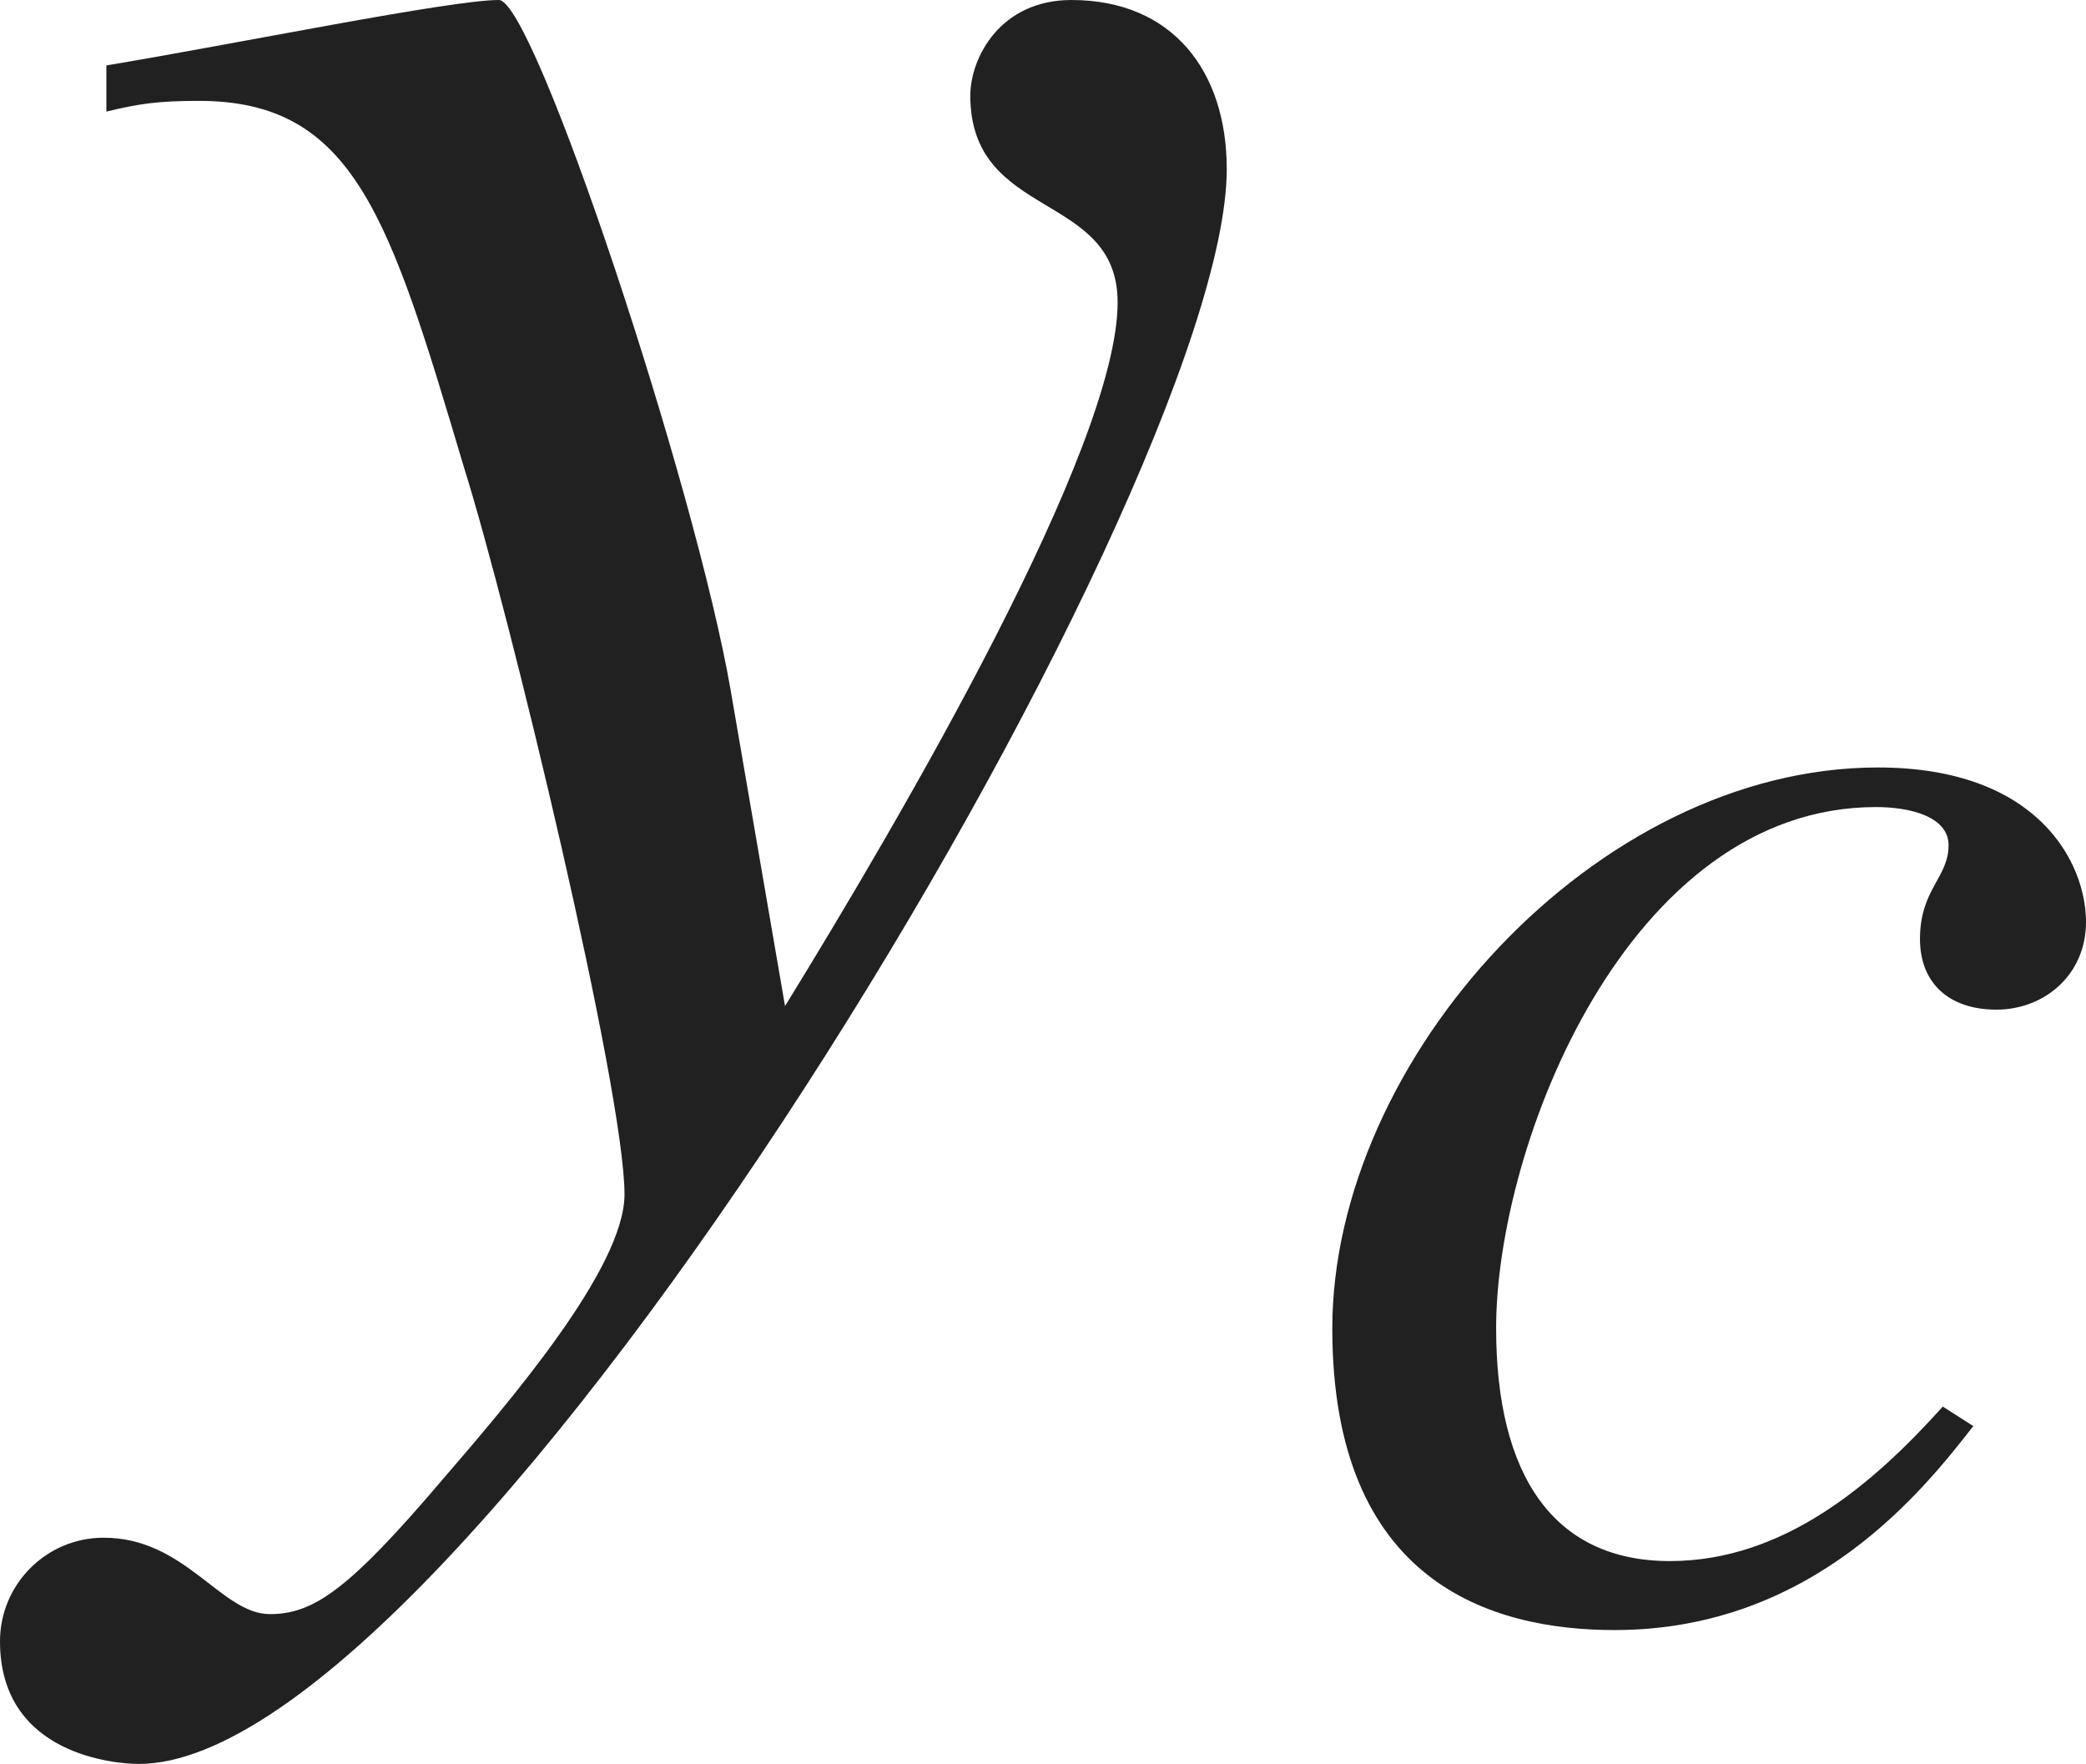
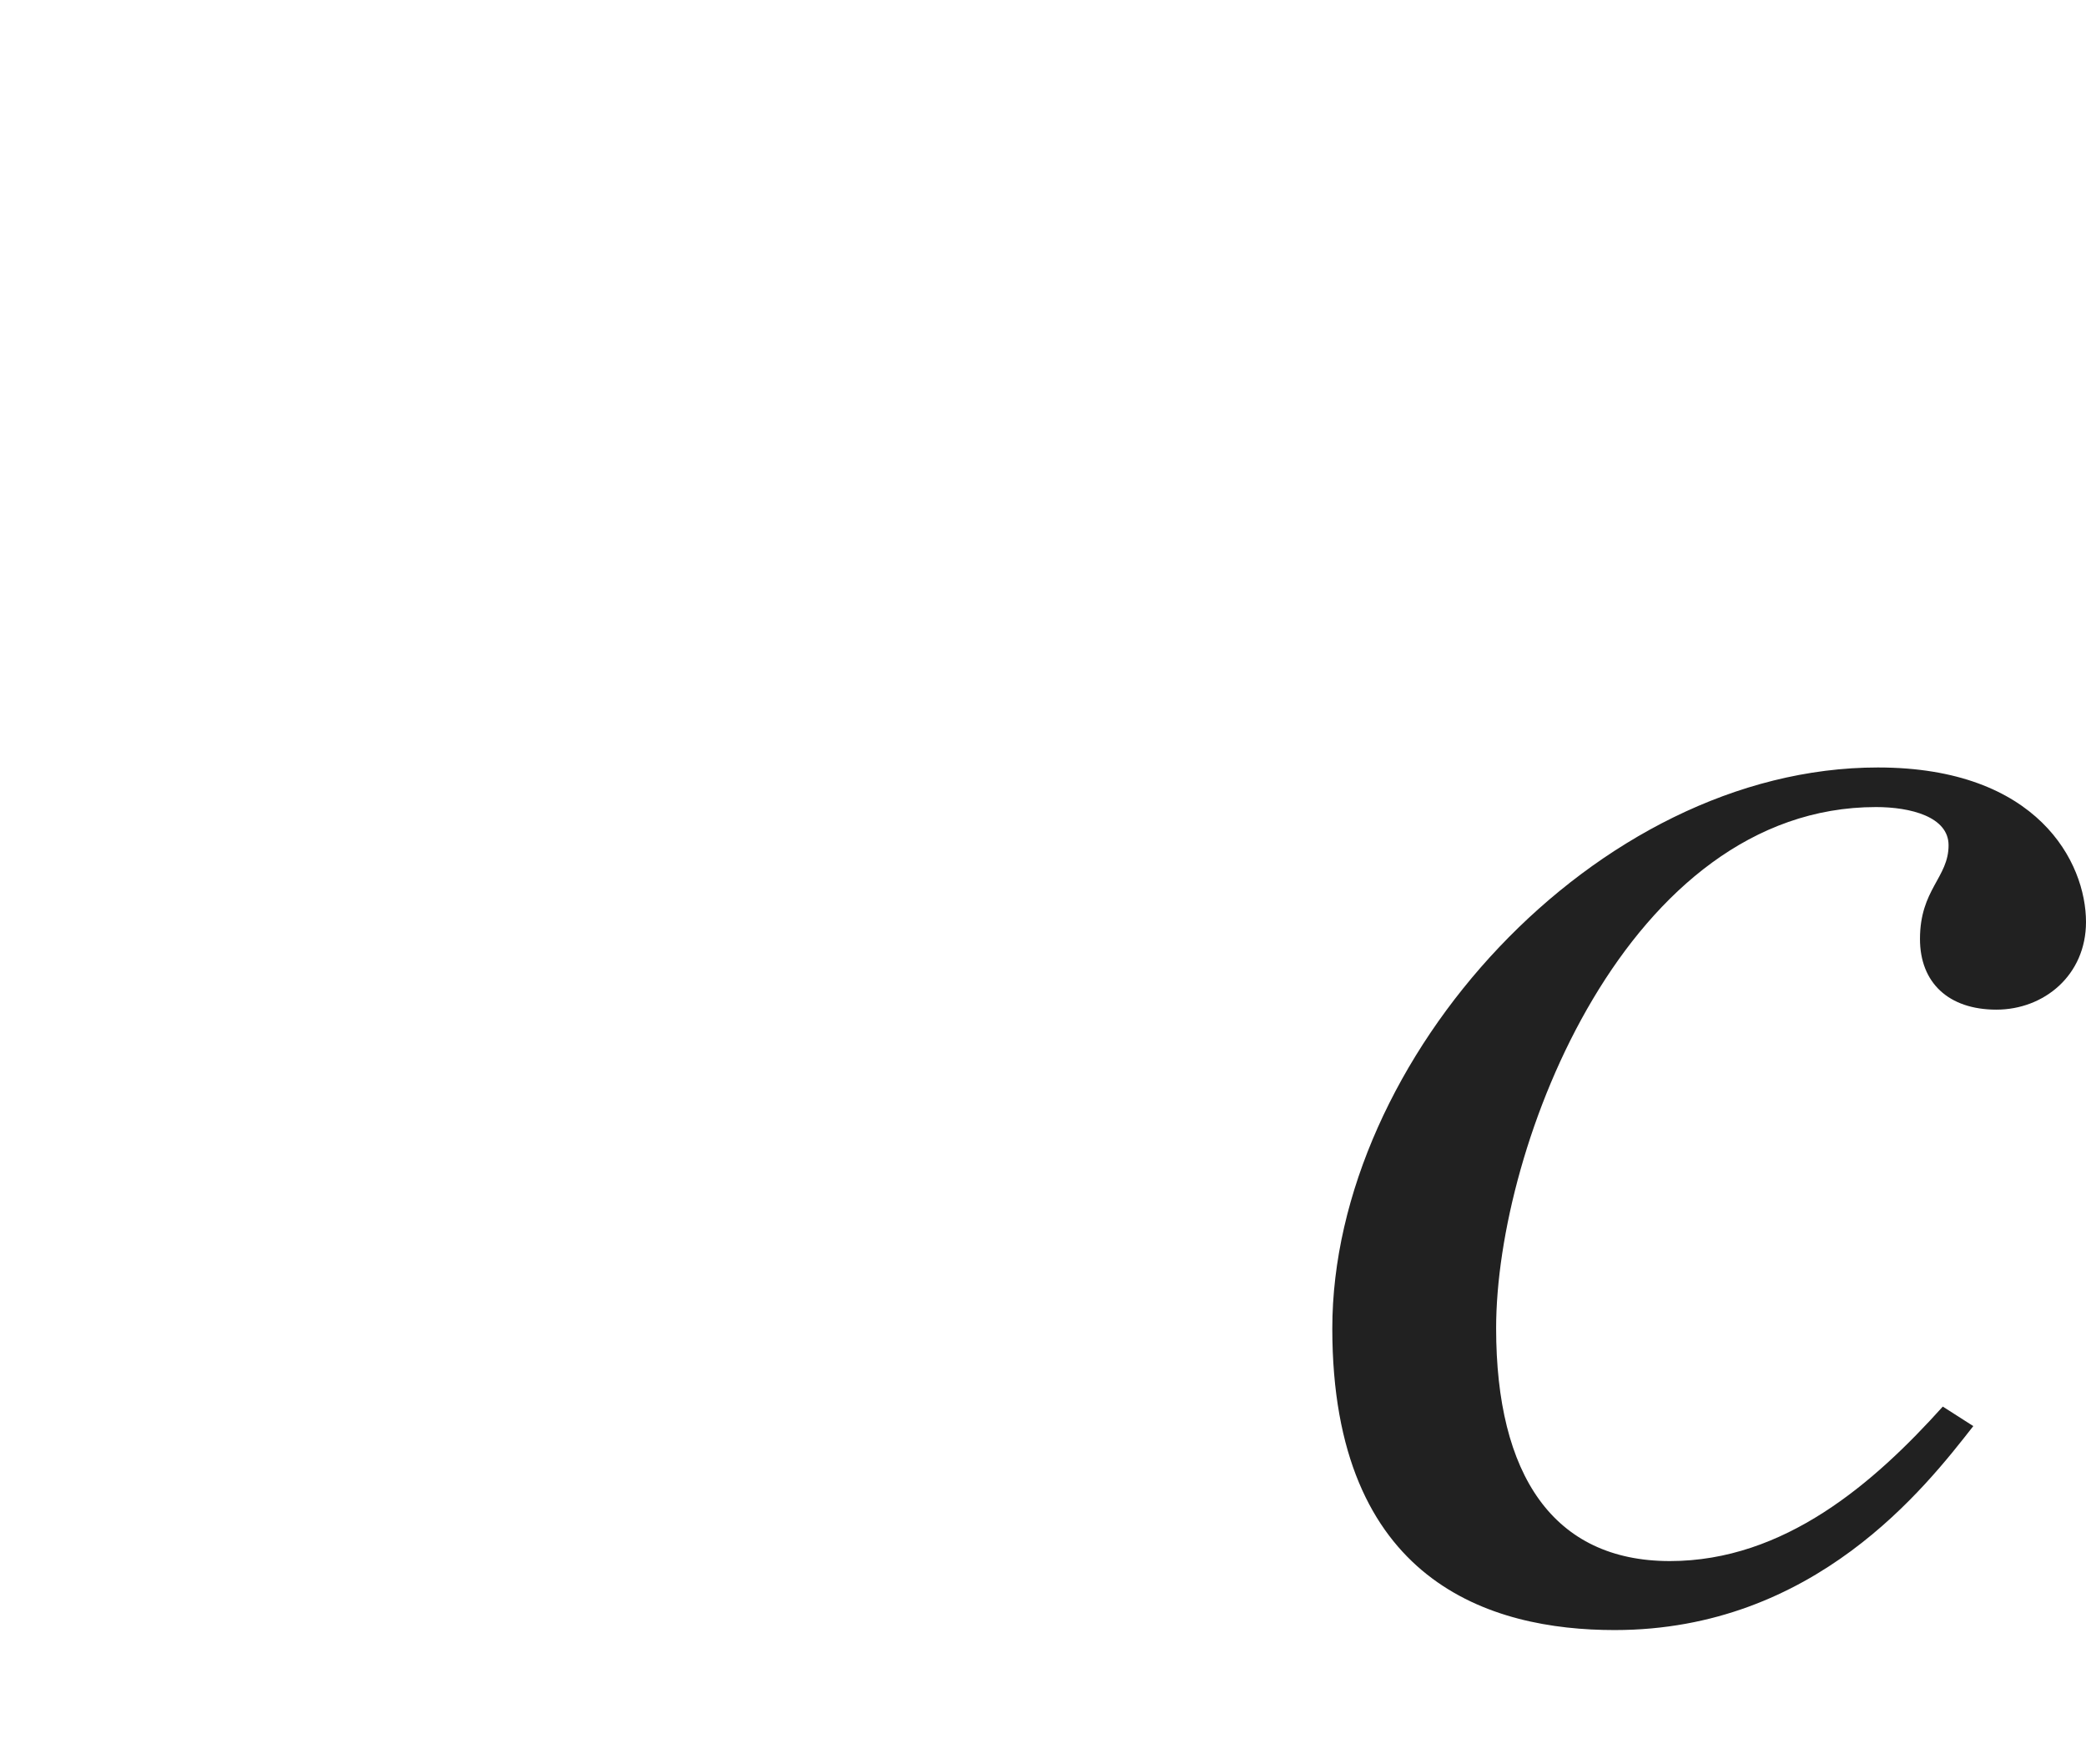
<svg xmlns="http://www.w3.org/2000/svg" version="1.1" id="レイヤー_1" x="0px" y="0px" viewBox="0 0 7.589 6.417" style="enable-background:new 0 0 7.589 6.417;" xml:space="preserve" preserveAspectRatio="xMinYMin meet">
  <g>
-     <path style="fill:#212121;" d="M0.387,0.238C0.863,0.159,1.637,0,1.815,0c0.129,0,0.714,1.766,0.843,2.51l0.198,1.15   c0.427-0.694,1.21-2.033,1.21-2.56c0-0.406-0.536-0.297-0.536-0.753C3.531,0.208,3.64,0,3.898,0c0.367,0,0.565,0.258,0.565,0.615   c0,1.18-2.777,5.802-3.958,5.802C0.427,6.417,0,6.388,0,5.971c0-0.208,0.169-0.377,0.377-0.377c0.298,0,0.427,0.278,0.605,0.278   c0.159,0,0.288-0.09,0.625-0.486c0.248-0.288,0.665-0.773,0.665-1.041c0-0.377-0.417-2.113-0.585-2.648   C1.418,0.794,1.29,0.367,0.724,0.367c-0.148,0-0.218,0.01-0.337,0.039V0.238z" />
-   </g>
+     </g>
  <g>
    <path style="fill:#212121;" d="M7.179,5.188C7.006,5.409,6.603,5.93,5.874,5.93c-0.451,0-1.027-0.174-1.027-1.097   c0-0.979,0.958-2.041,1.985-2.041c0.583,0,0.757,0.347,0.757,0.562c0,0.194-0.153,0.319-0.326,0.319   c-0.174,0-0.278-0.098-0.278-0.257c0-0.181,0.104-0.223,0.104-0.341c0-0.104-0.139-0.139-0.264-0.139   c-0.903,0-1.382,1.229-1.382,1.896c0,0.534,0.208,0.847,0.632,0.847c0.417,0,0.743-0.284,0.993-0.562L7.179,5.188z" />
  </g>
</svg>